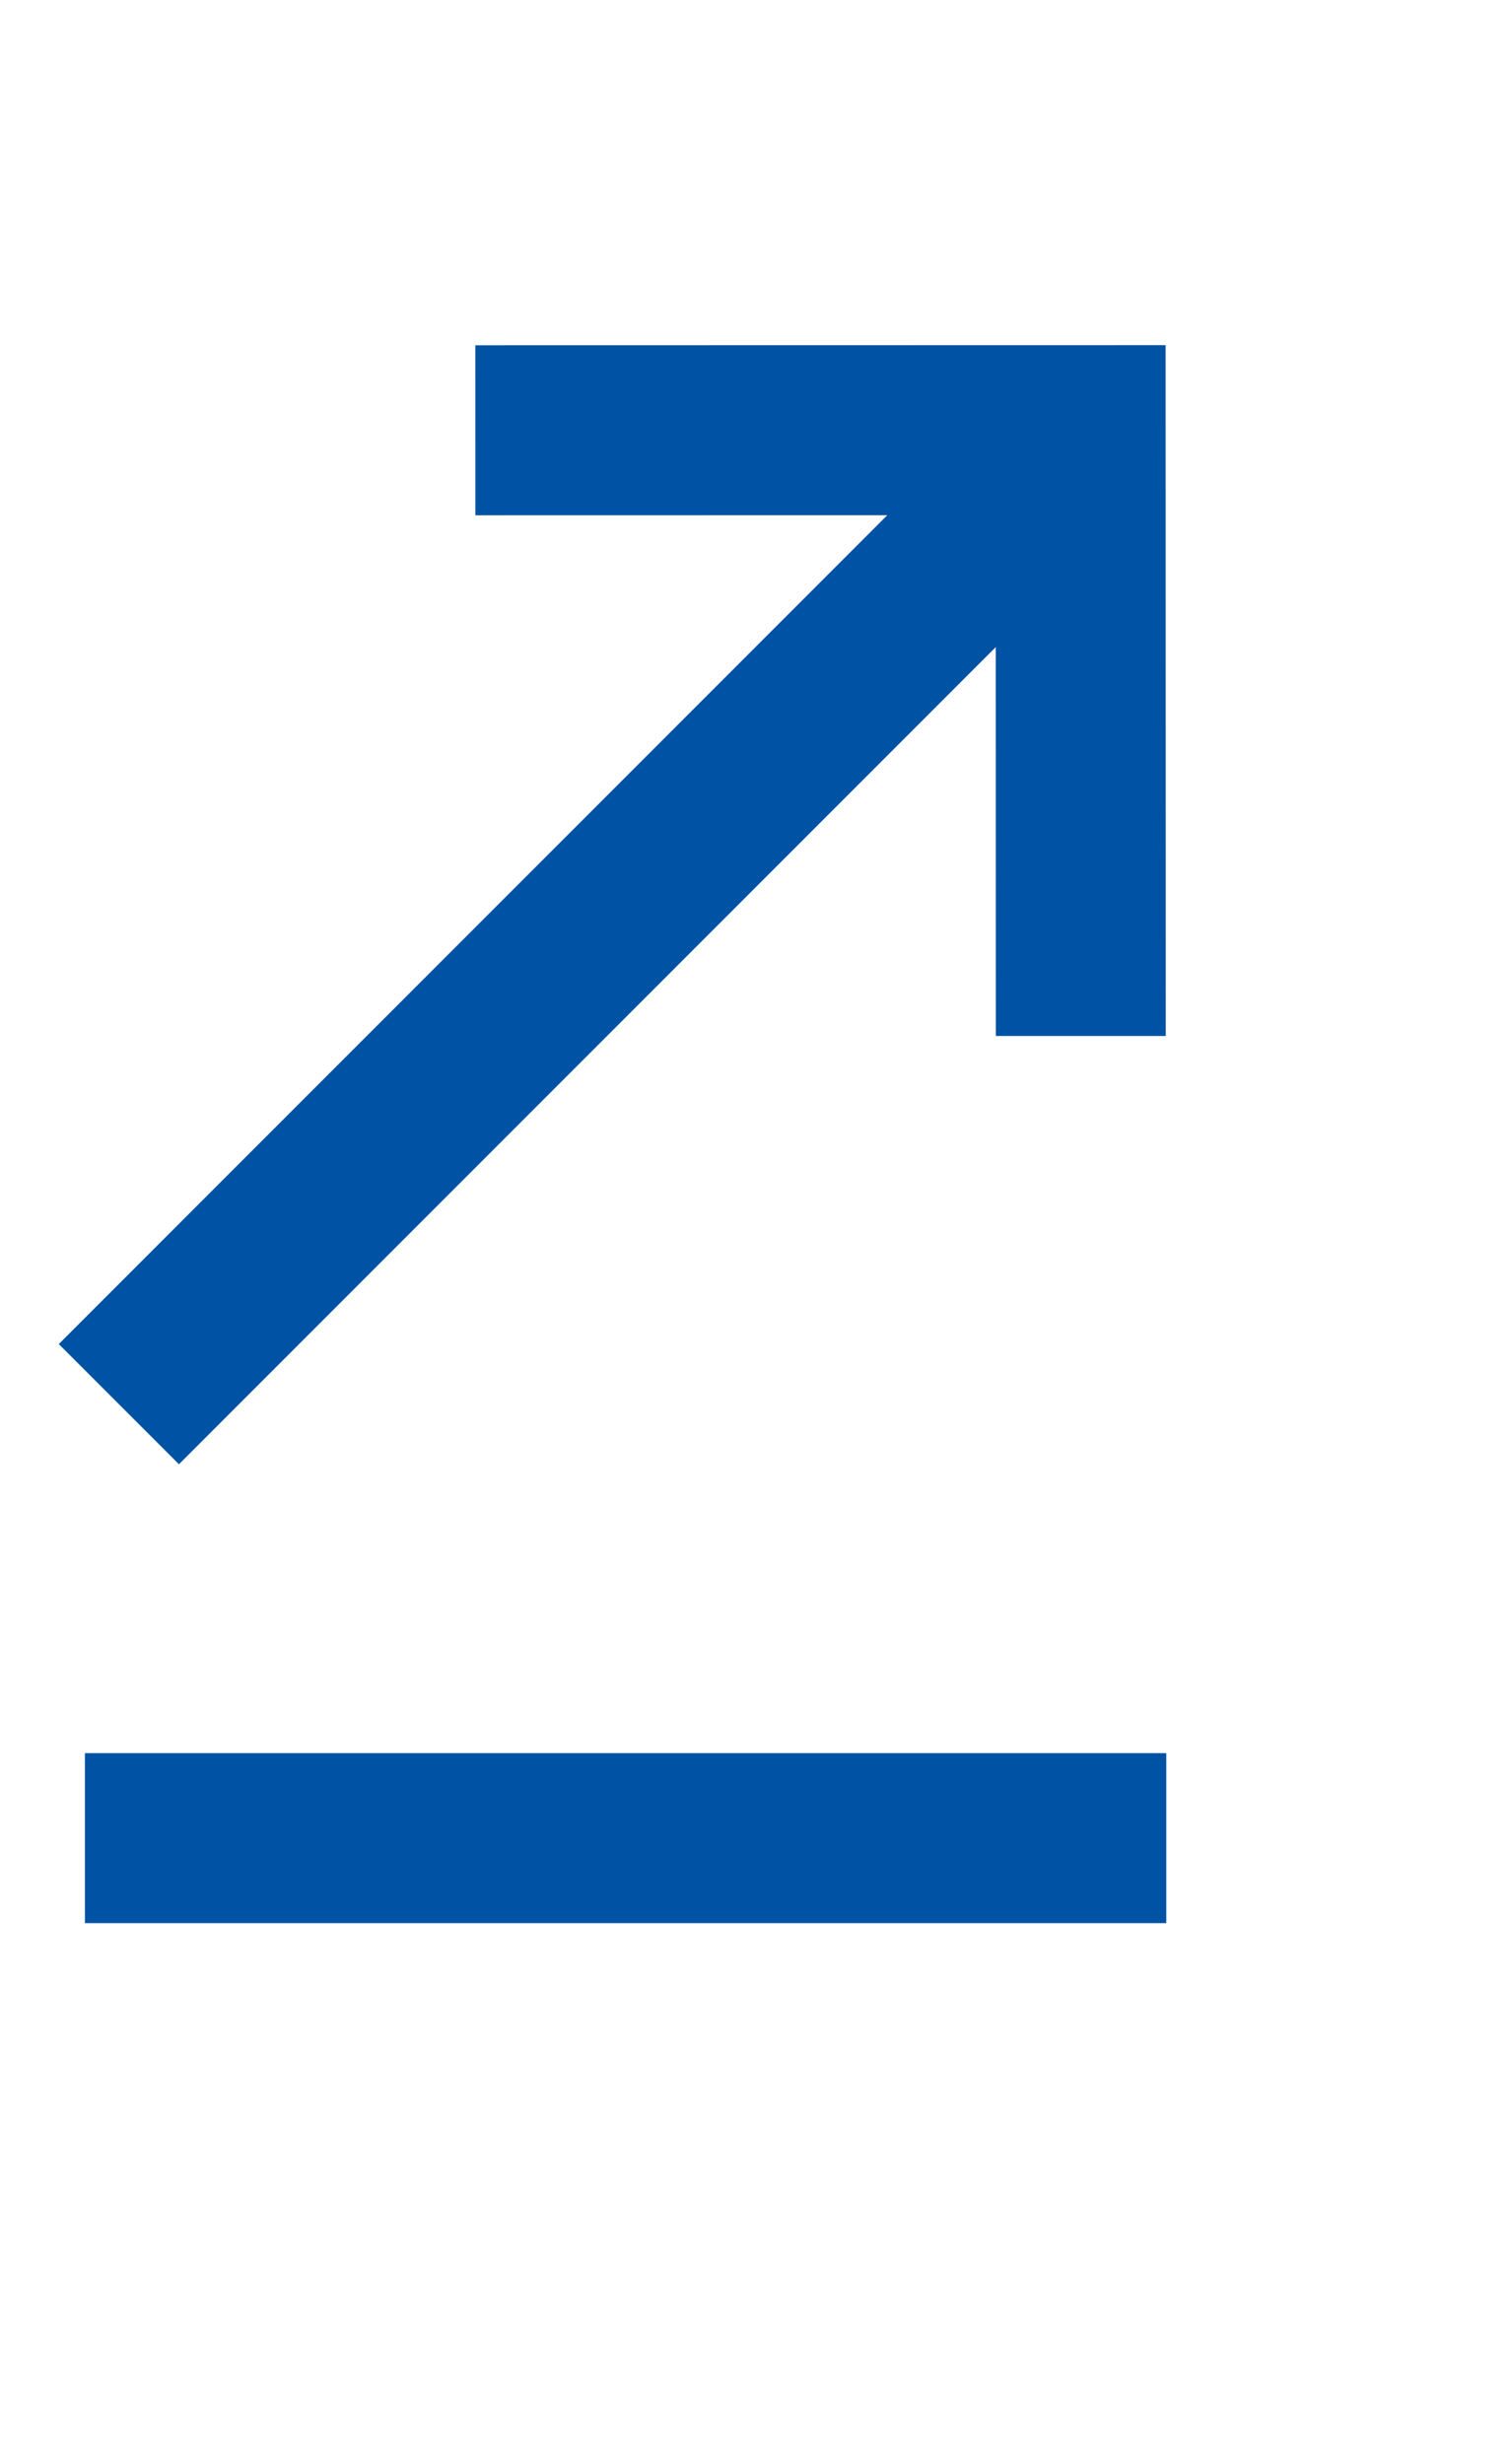
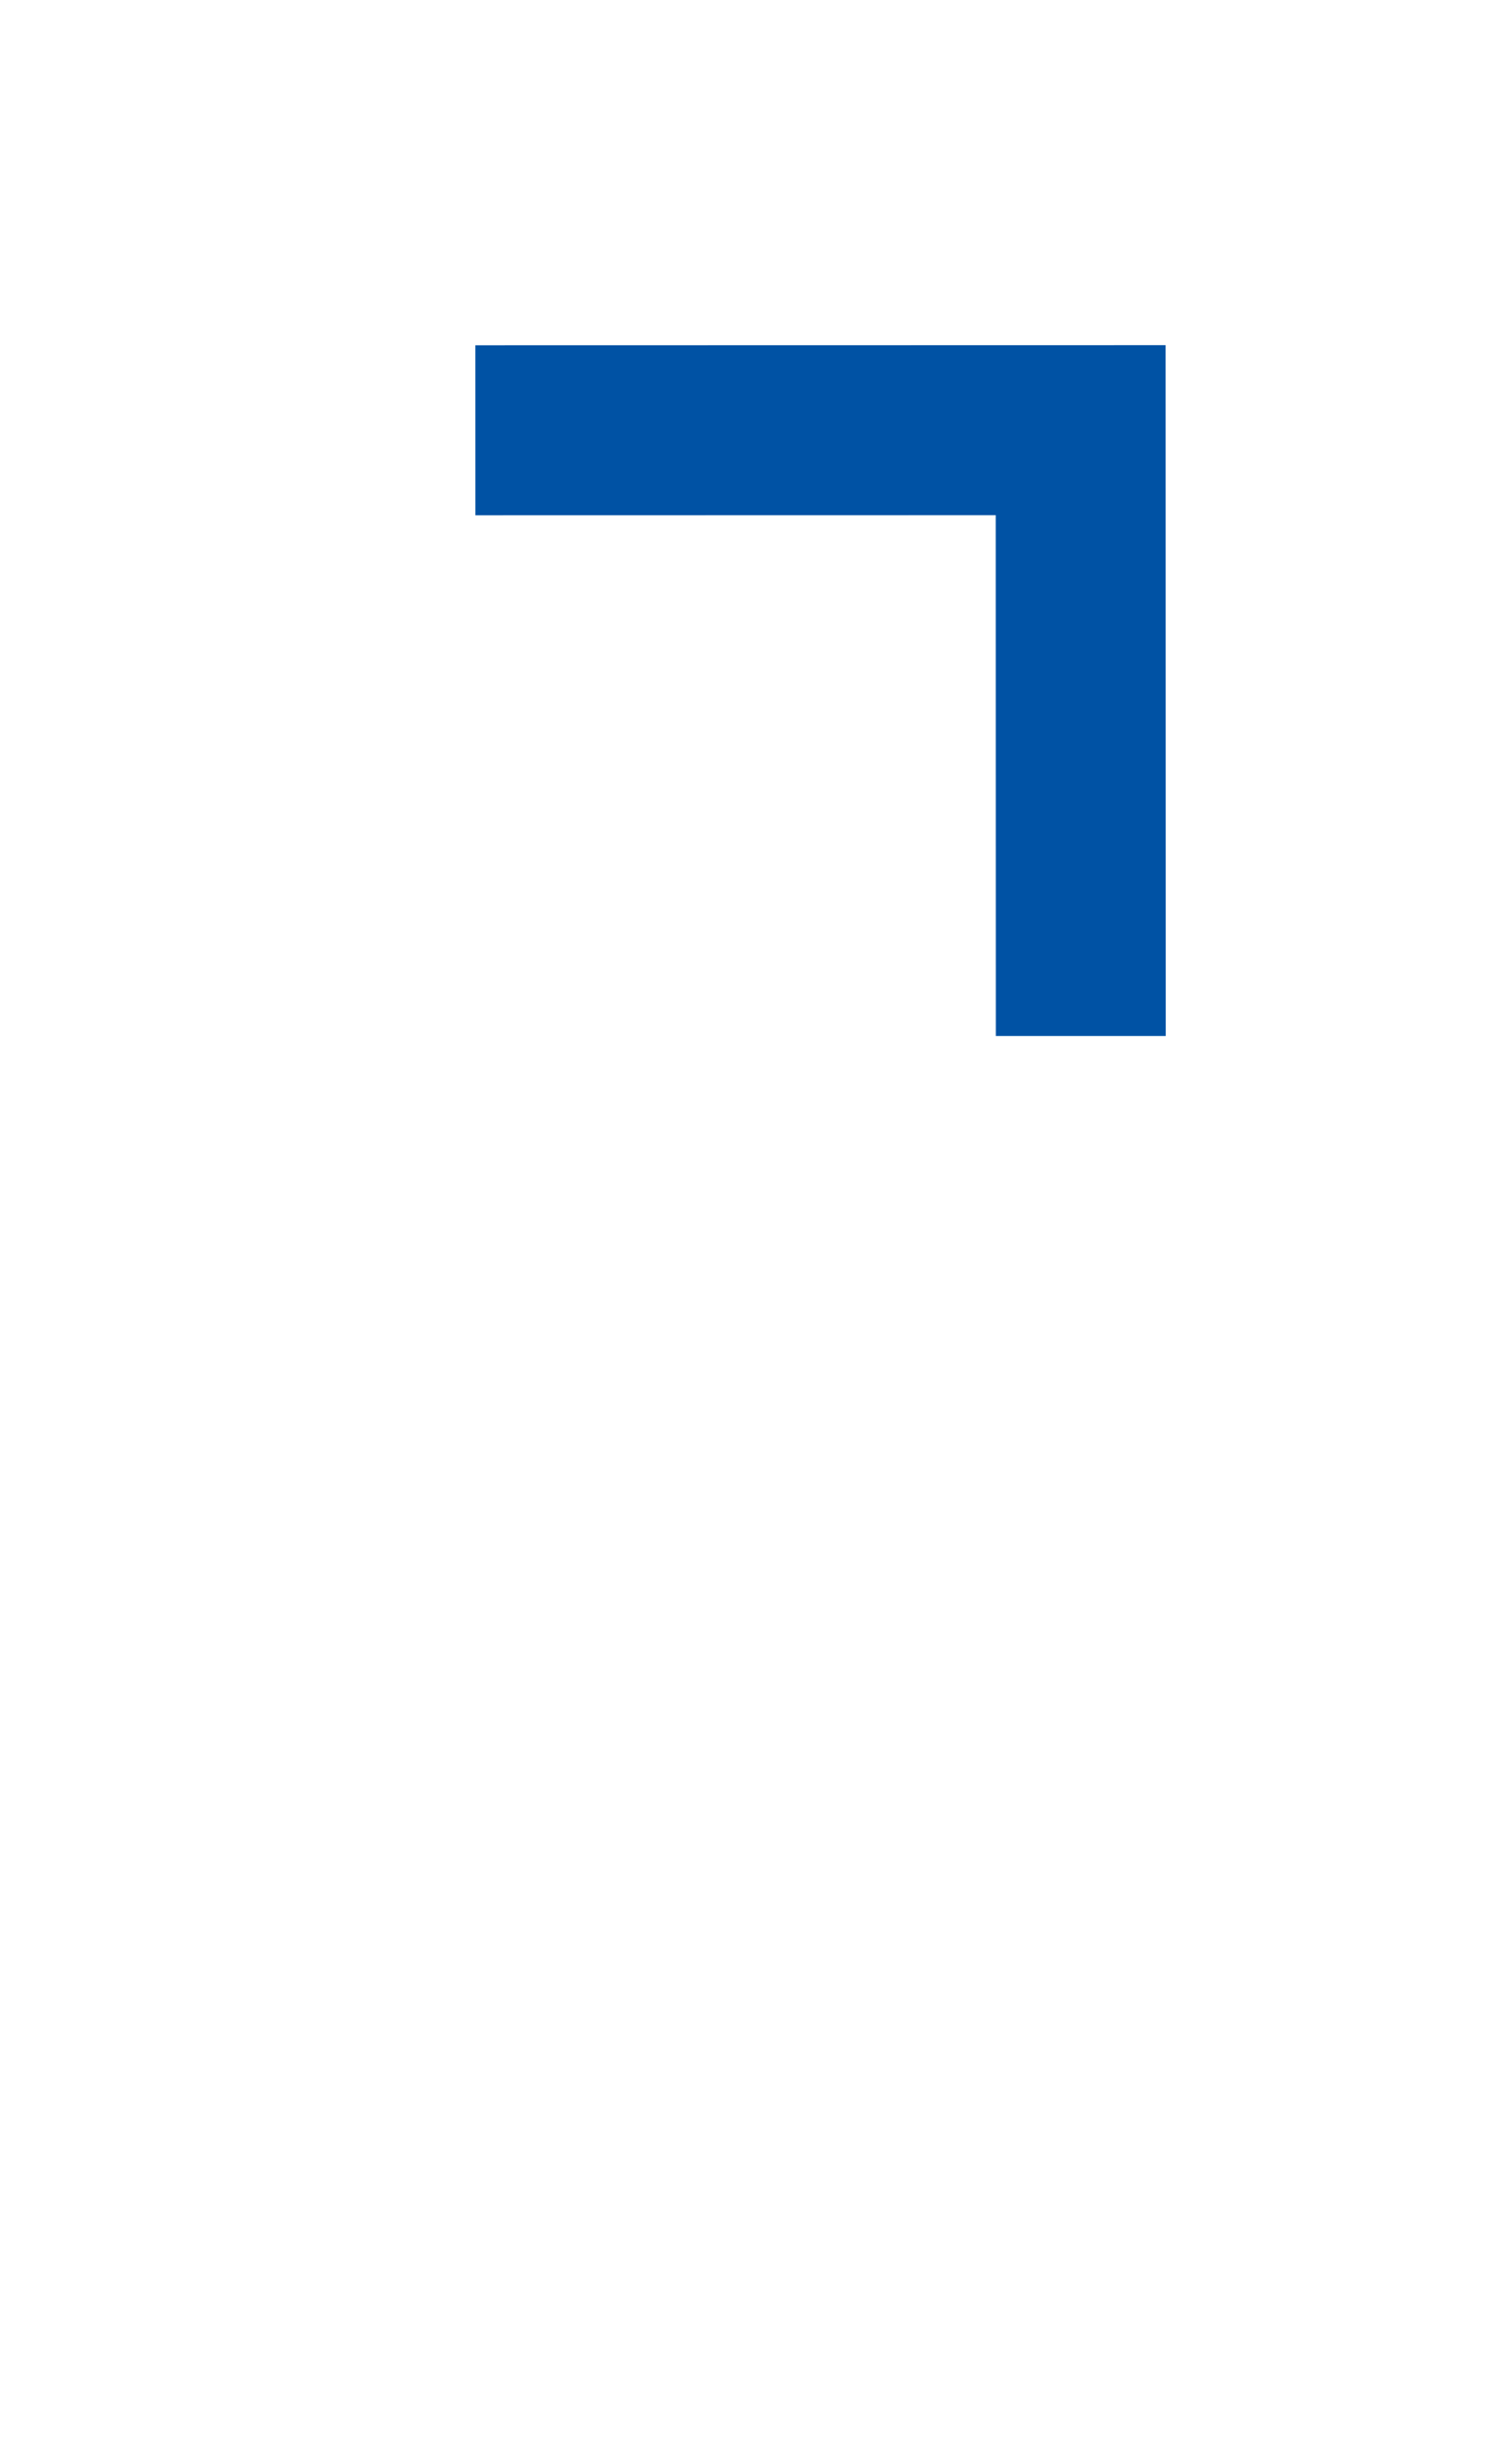
<svg xmlns="http://www.w3.org/2000/svg" width="17.785" height="28.993" viewBox="0 0 17.785 28.993">
  <g id="グループ_24535" data-name="グループ 24535" transform="translate(-6086.878 -4887.903) rotate(-45)">
    <path id="パス_152001" data-name="パス 152001" d="M-21083.949-14763.567l5.039,5.037-5.039,5.041" transform="translate(21932.129 22531.445)" fill="none" stroke="#0052a4" stroke-width="2" />
-     <path id="パス_152002" data-name="パス 152002" d="M-21084.184-14763.807l9,9" transform="translate(21917.402 22540.148)" fill="none" stroke="#0052a4" stroke-width="2" />
-     <path id="パス_152003" data-name="パス 152003" d="M925.621,1746.6H910" transform="translate(-72.889 6026.413)" fill="none" stroke="#0052a4" stroke-width="2" />
  </g>
</svg>